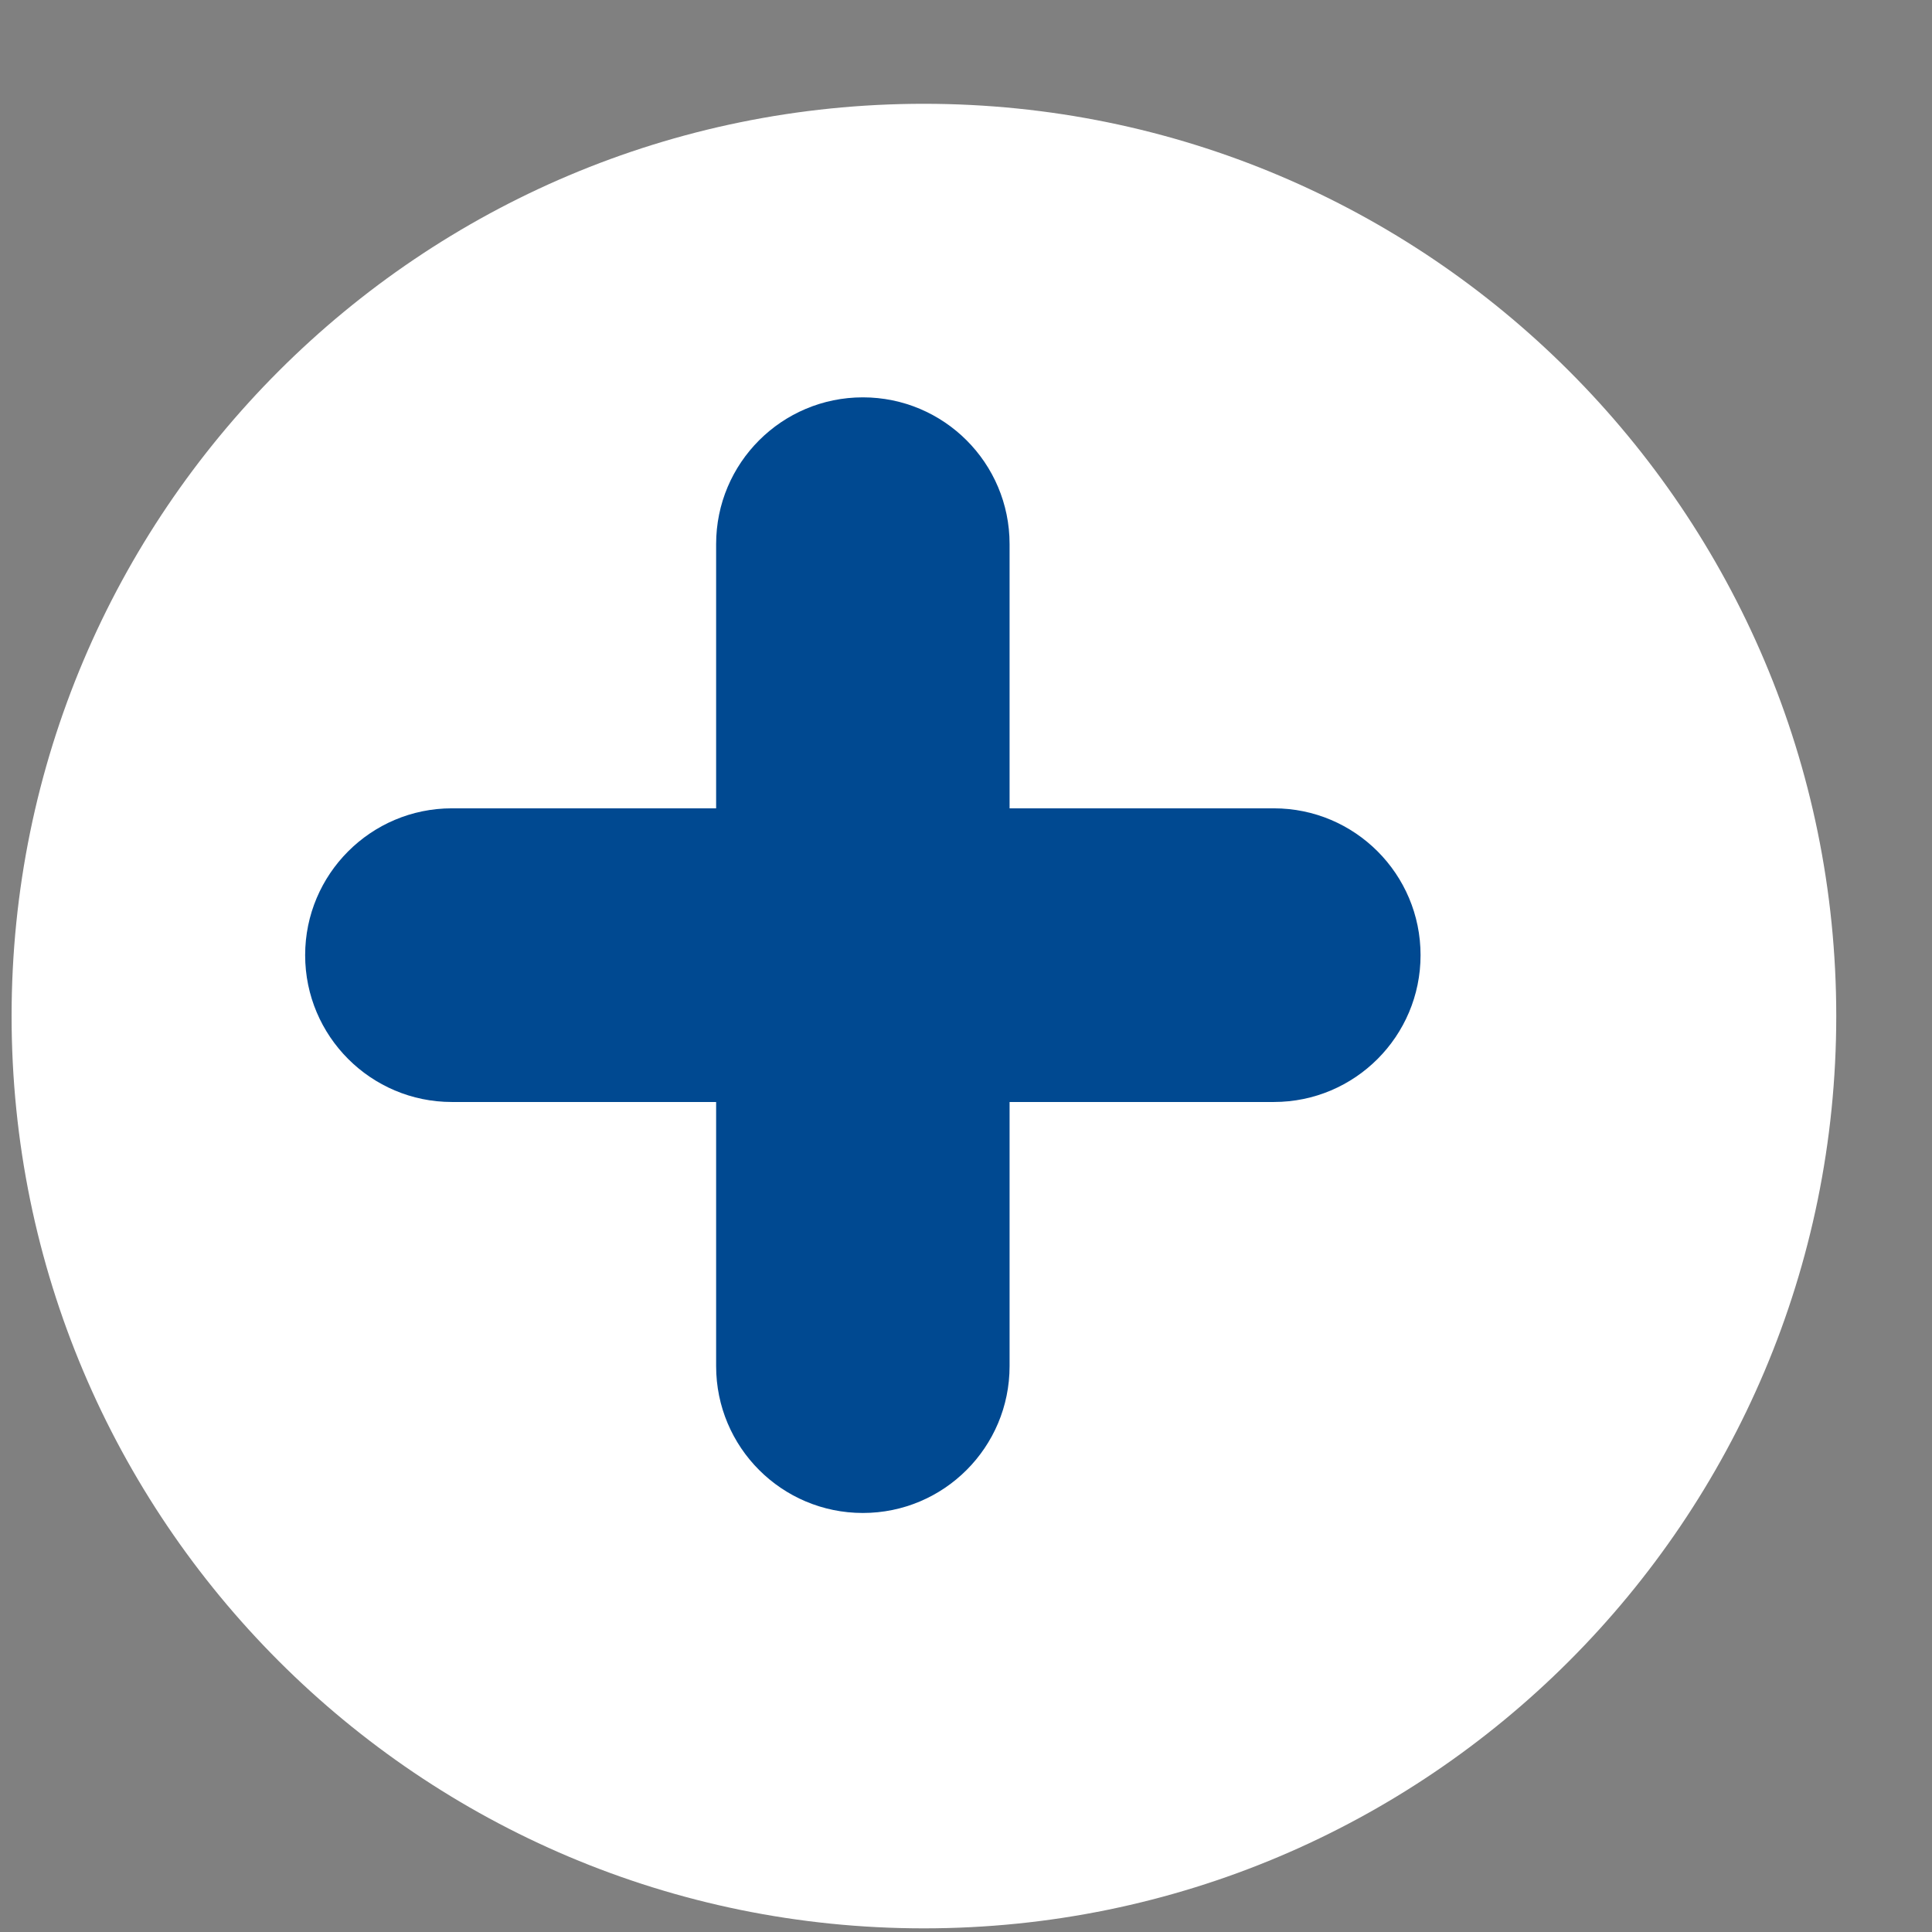
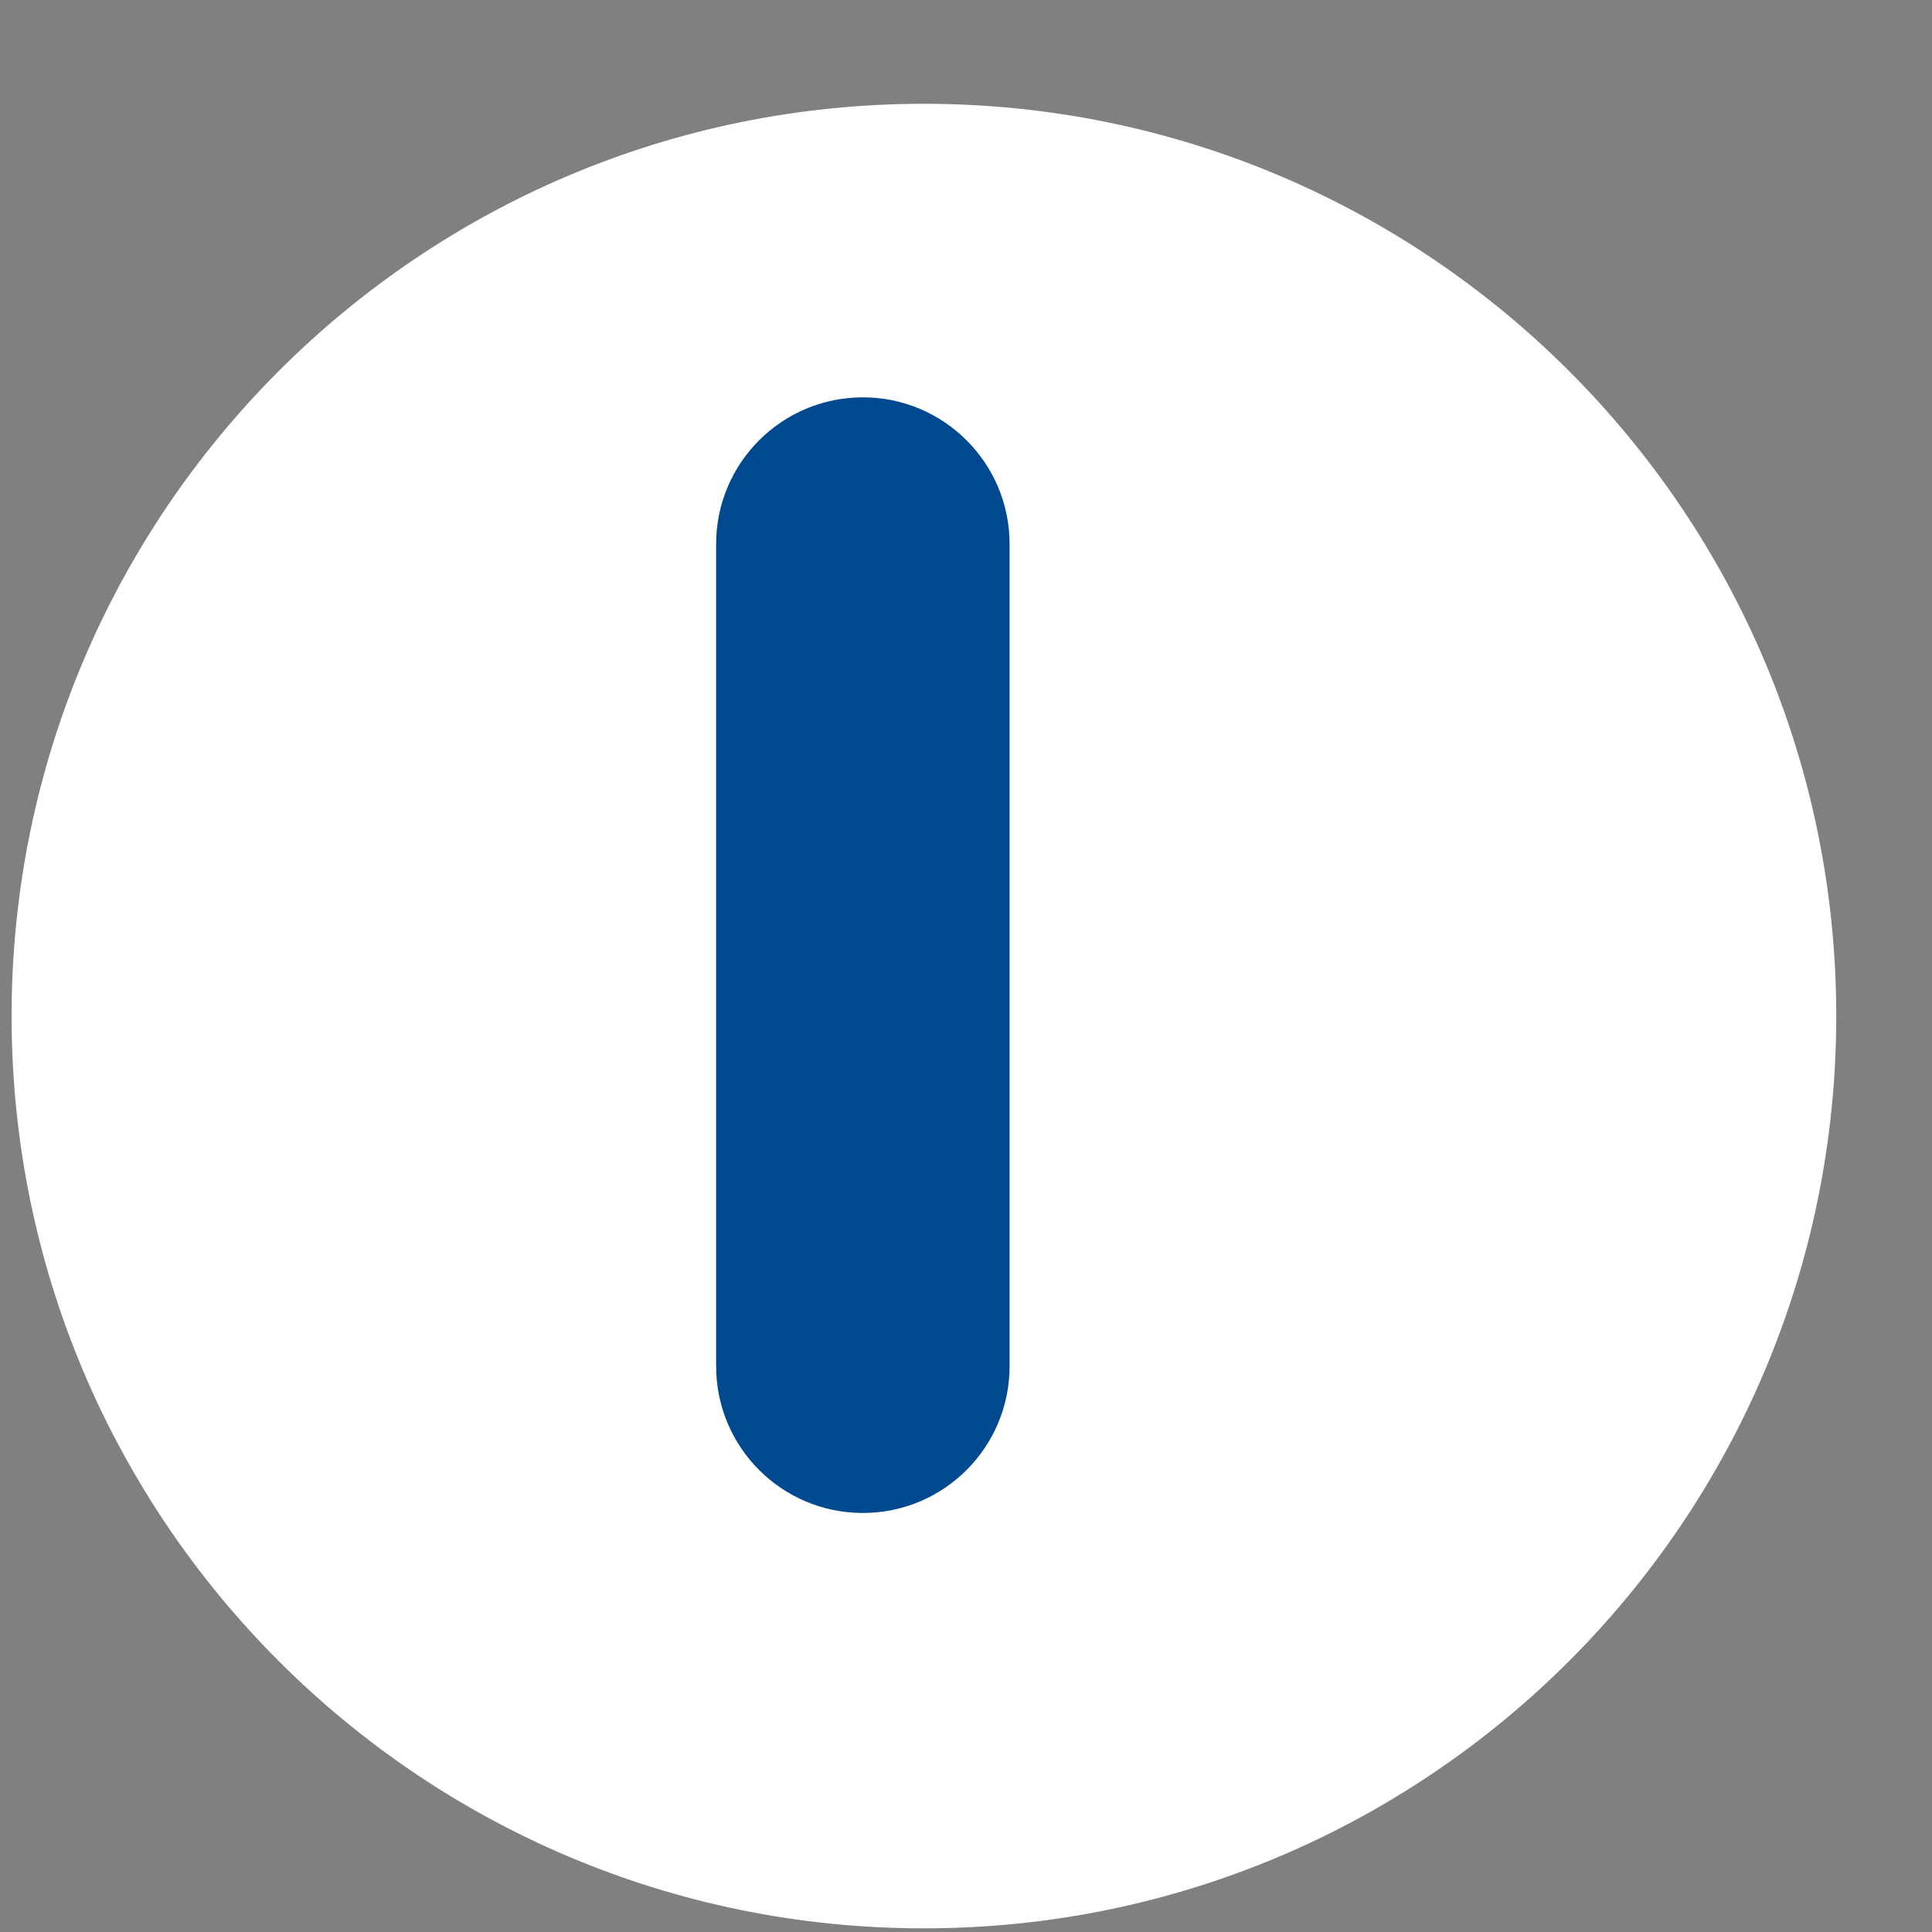
<svg xmlns="http://www.w3.org/2000/svg" width="18px" height="18px">
  <rect width="100%" height="100%" fill="#808080" stroke="none" />
  <path fill-rule="evenodd" fill="rgb(255, 255, 255)" d="M8.607,0.967 C13.302,0.967 17.108,4.772 17.108,9.466 C17.108,14.161 13.302,17.966 8.607,17.966 C3.914,17.966 0.108,14.161 0.108,9.466 C0.108,4.772 3.914,0.967 8.607,0.967 Z" />
-   <path fill-rule="evenodd" fill="rgb(0, 73, 145)" d="M4.210,7.531 L11.868,7.531 C12.623,7.531 13.235,8.144 13.235,8.899 C13.235,9.654 12.623,10.267 11.868,10.267 L4.210,10.267 C3.456,10.267 2.843,9.654 2.843,8.899 C2.843,8.144 3.456,7.531 4.210,7.531 Z" />
  <path fill-rule="evenodd" fill="rgb(0, 73, 145)" d="M8.039,3.702 C8.794,3.702 9.406,4.314 9.406,5.069 L9.406,12.728 C9.406,13.484 8.794,14.096 8.039,14.096 C7.284,14.096 6.672,13.484 6.672,12.728 L6.672,5.069 C6.672,4.314 7.284,3.702 8.039,3.702 Z" />
</svg>